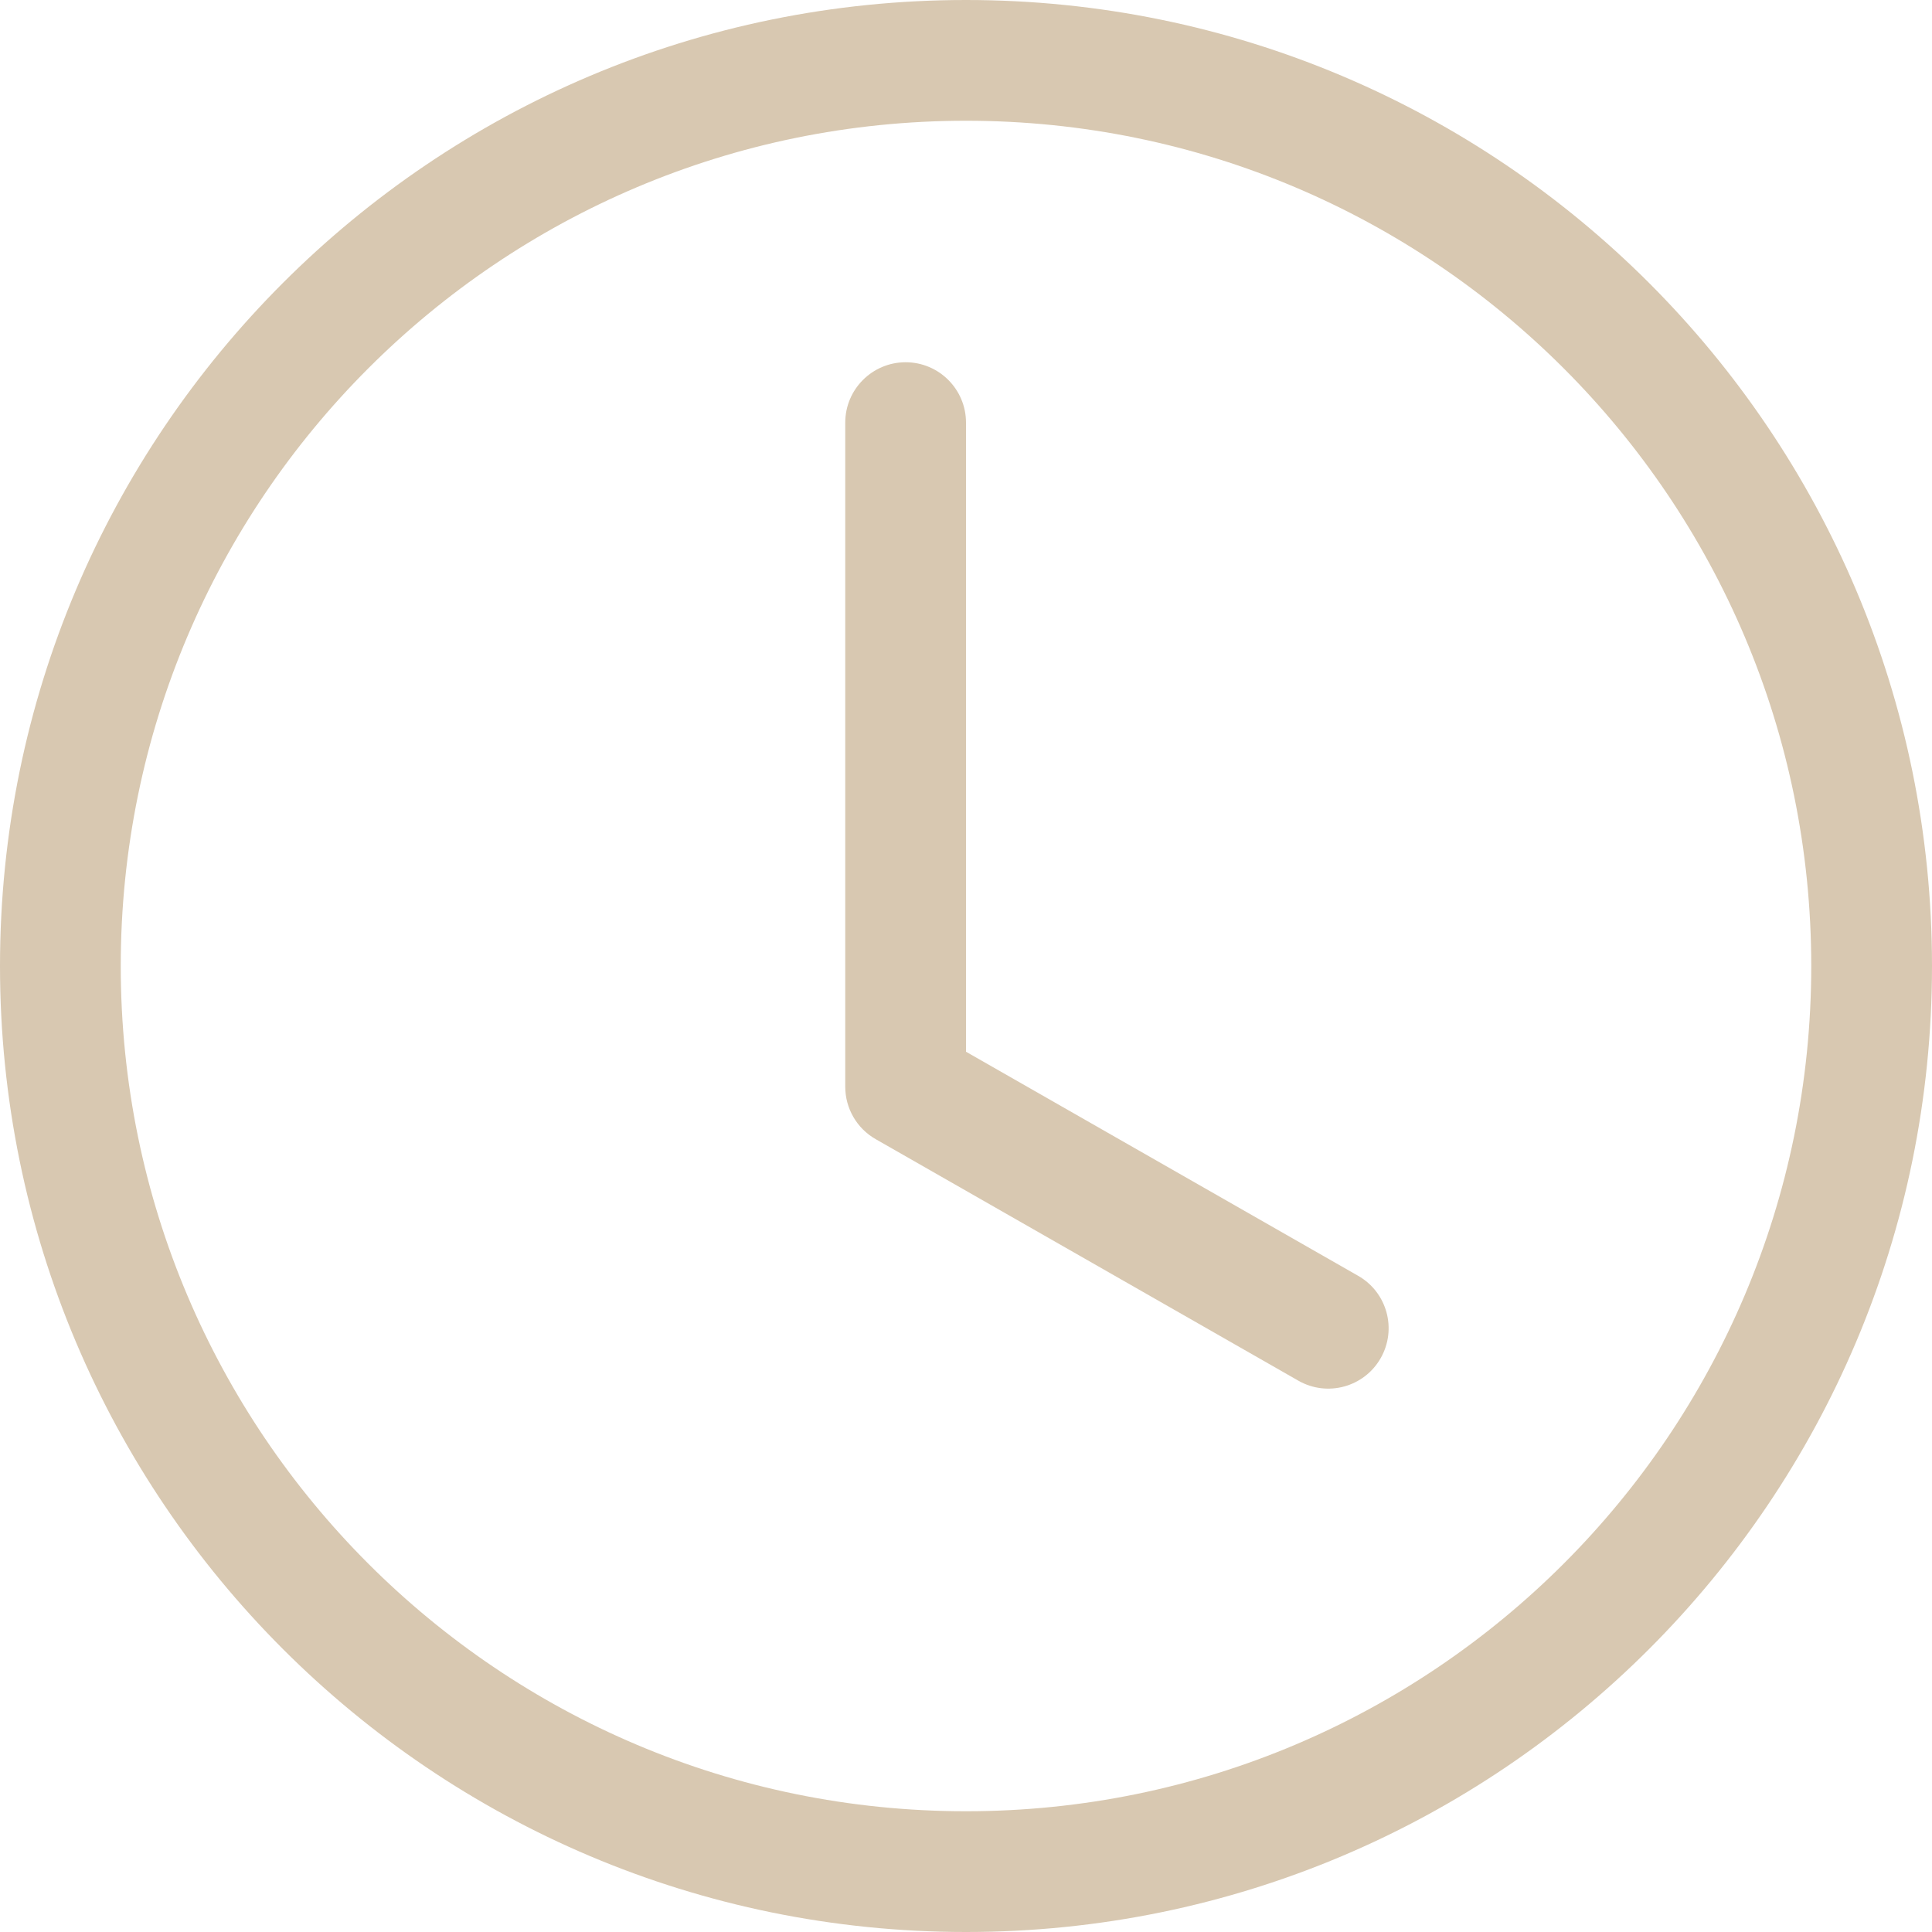
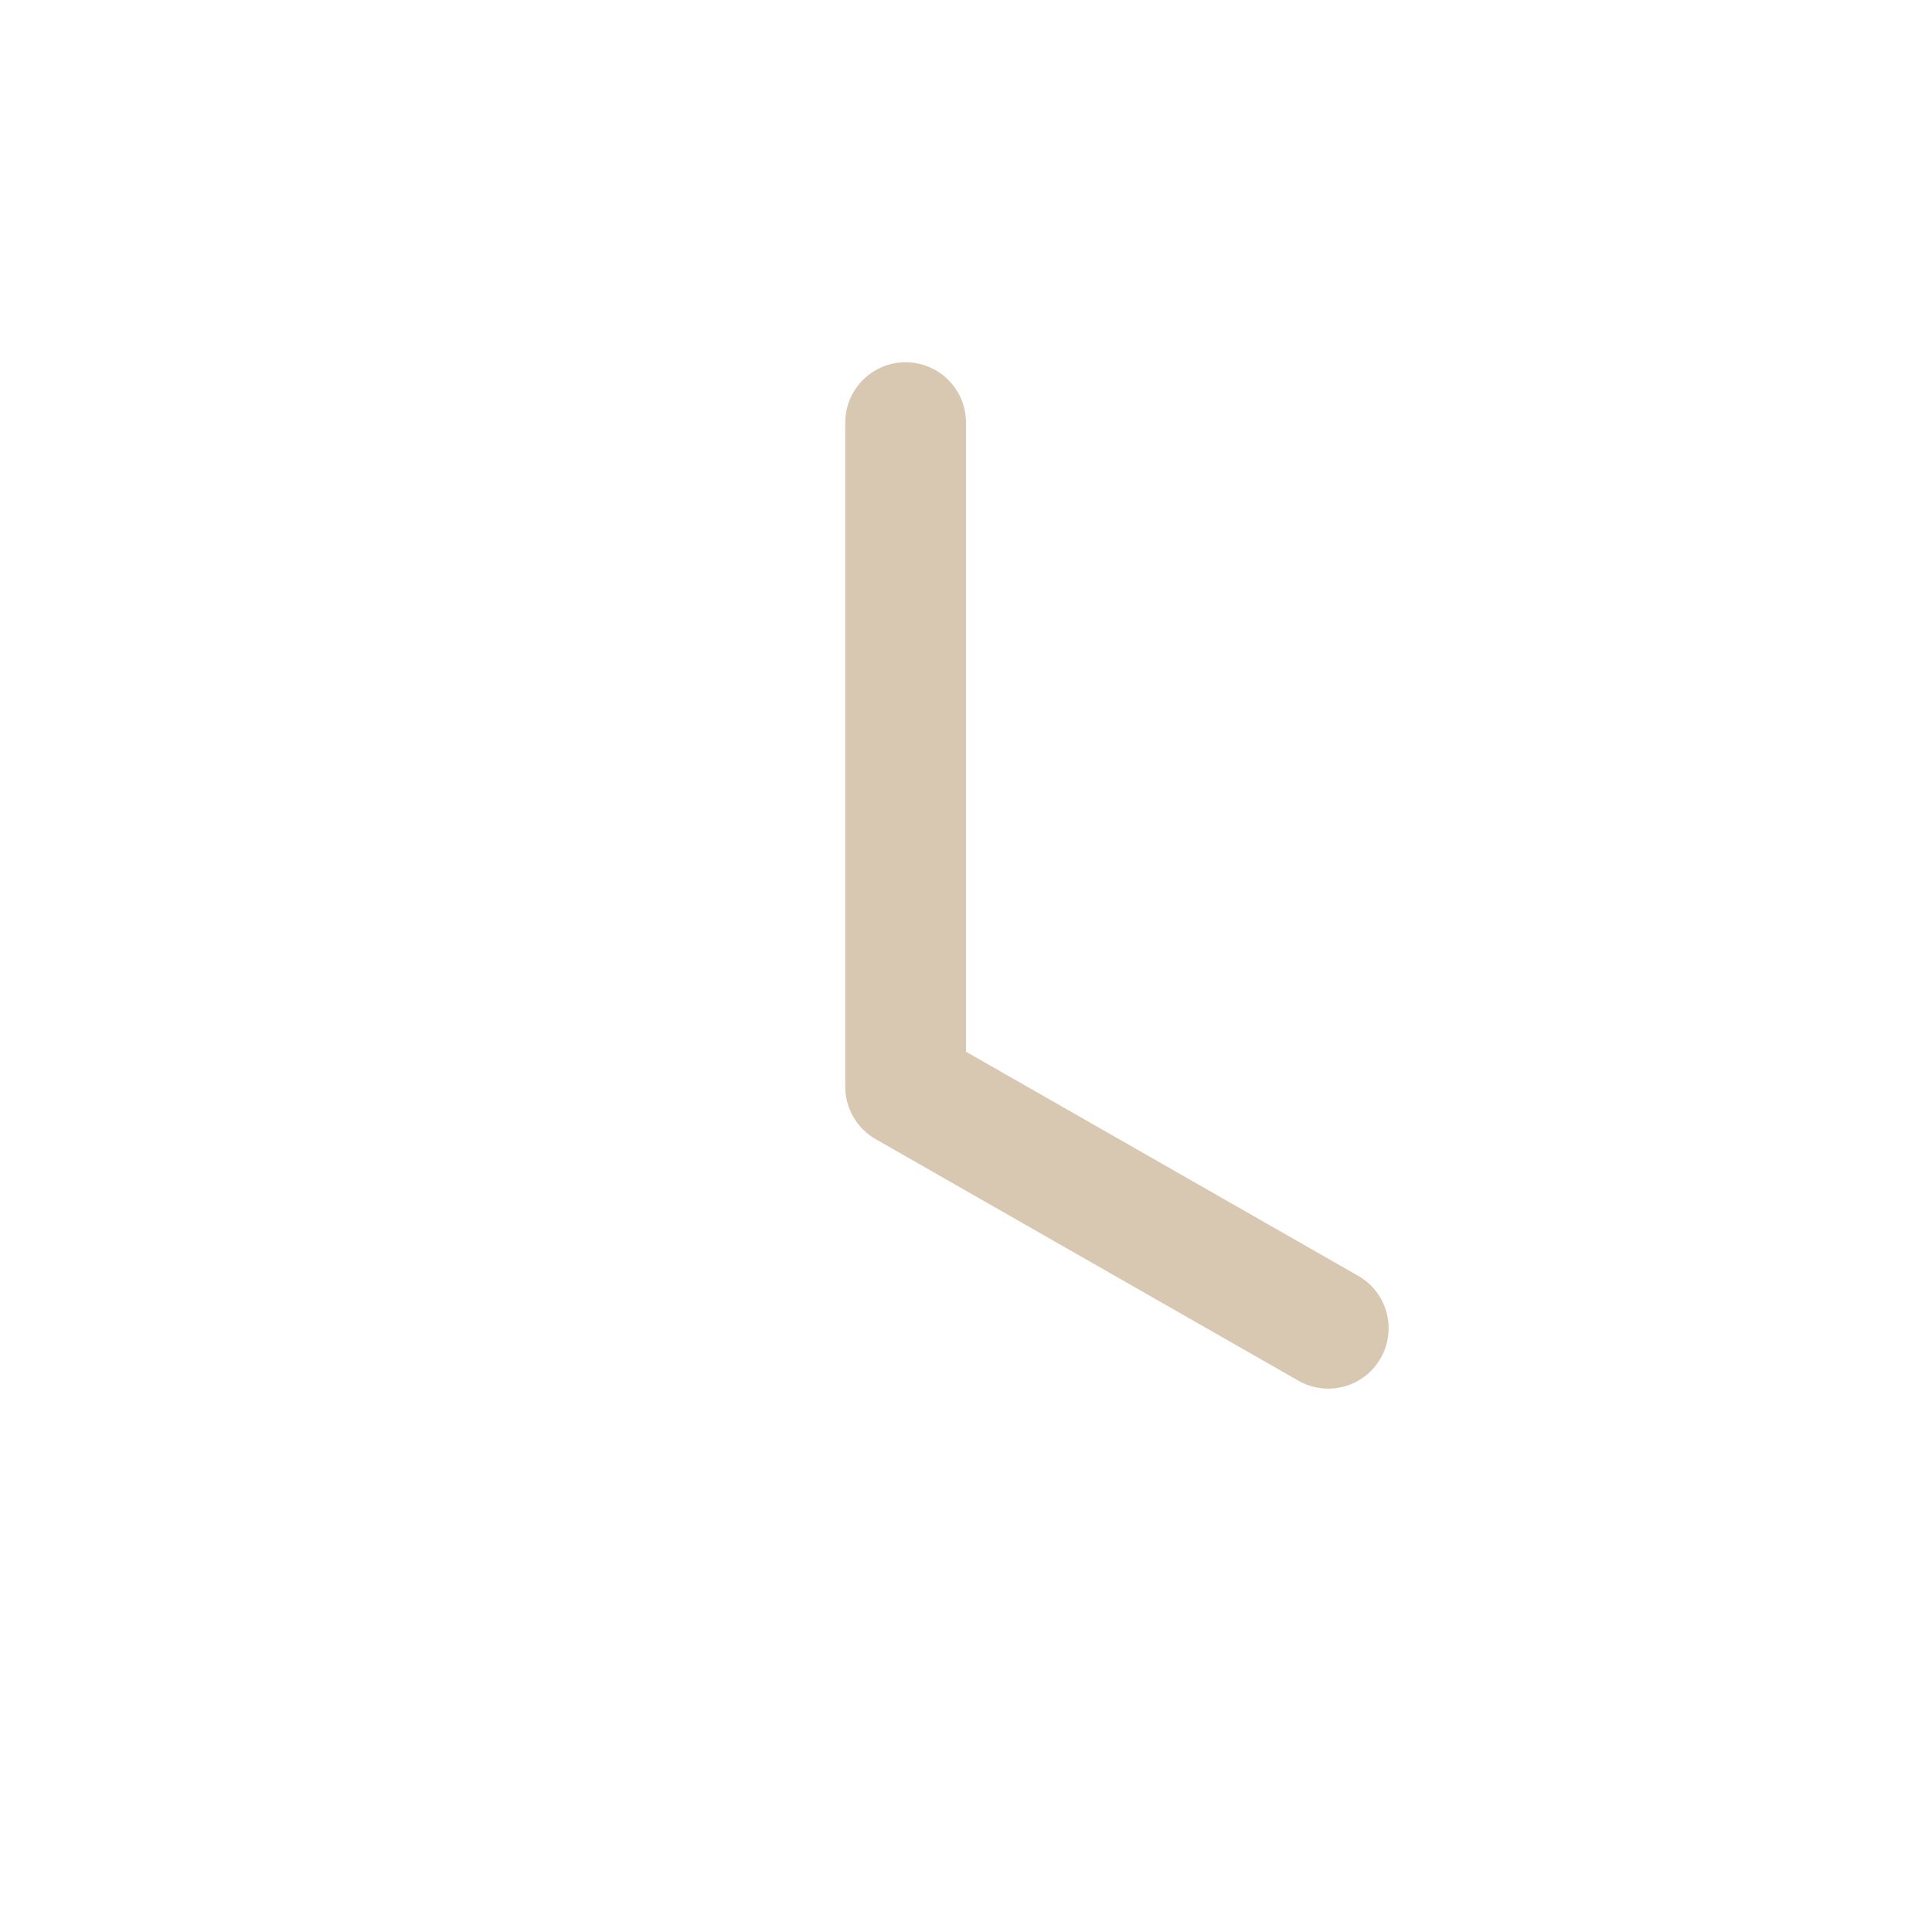
<svg xmlns="http://www.w3.org/2000/svg" width="48" height="48" viewBox="0 0 48 48" fill="none">
  <path d="M24 10.5C24 9.672 23.328 9 22.5 9C21.672 9 21 9.672 21 10.5V27C21 27.538 21.288 28.035 21.756 28.302L32.256 34.302C32.975 34.713 33.891 34.464 34.302 33.744C34.713 33.025 34.464 32.109 33.744 31.698L24 26.13V10.5Z" fill="#D8C8B1" />
-   <path d="M24 48C37.255 48 48 37.255 48 24C48 10.745 37.255 0 24 0C10.745 0 0 10.745 0 24C0 37.255 10.745 48 24 48ZM45 24C45 35.598 35.598 45 24 45C12.402 45 3 35.598 3 24C3 12.402 12.402 3 24 3C35.598 3 45 12.402 45 24Z" fill="#D8C8B1" />
</svg>